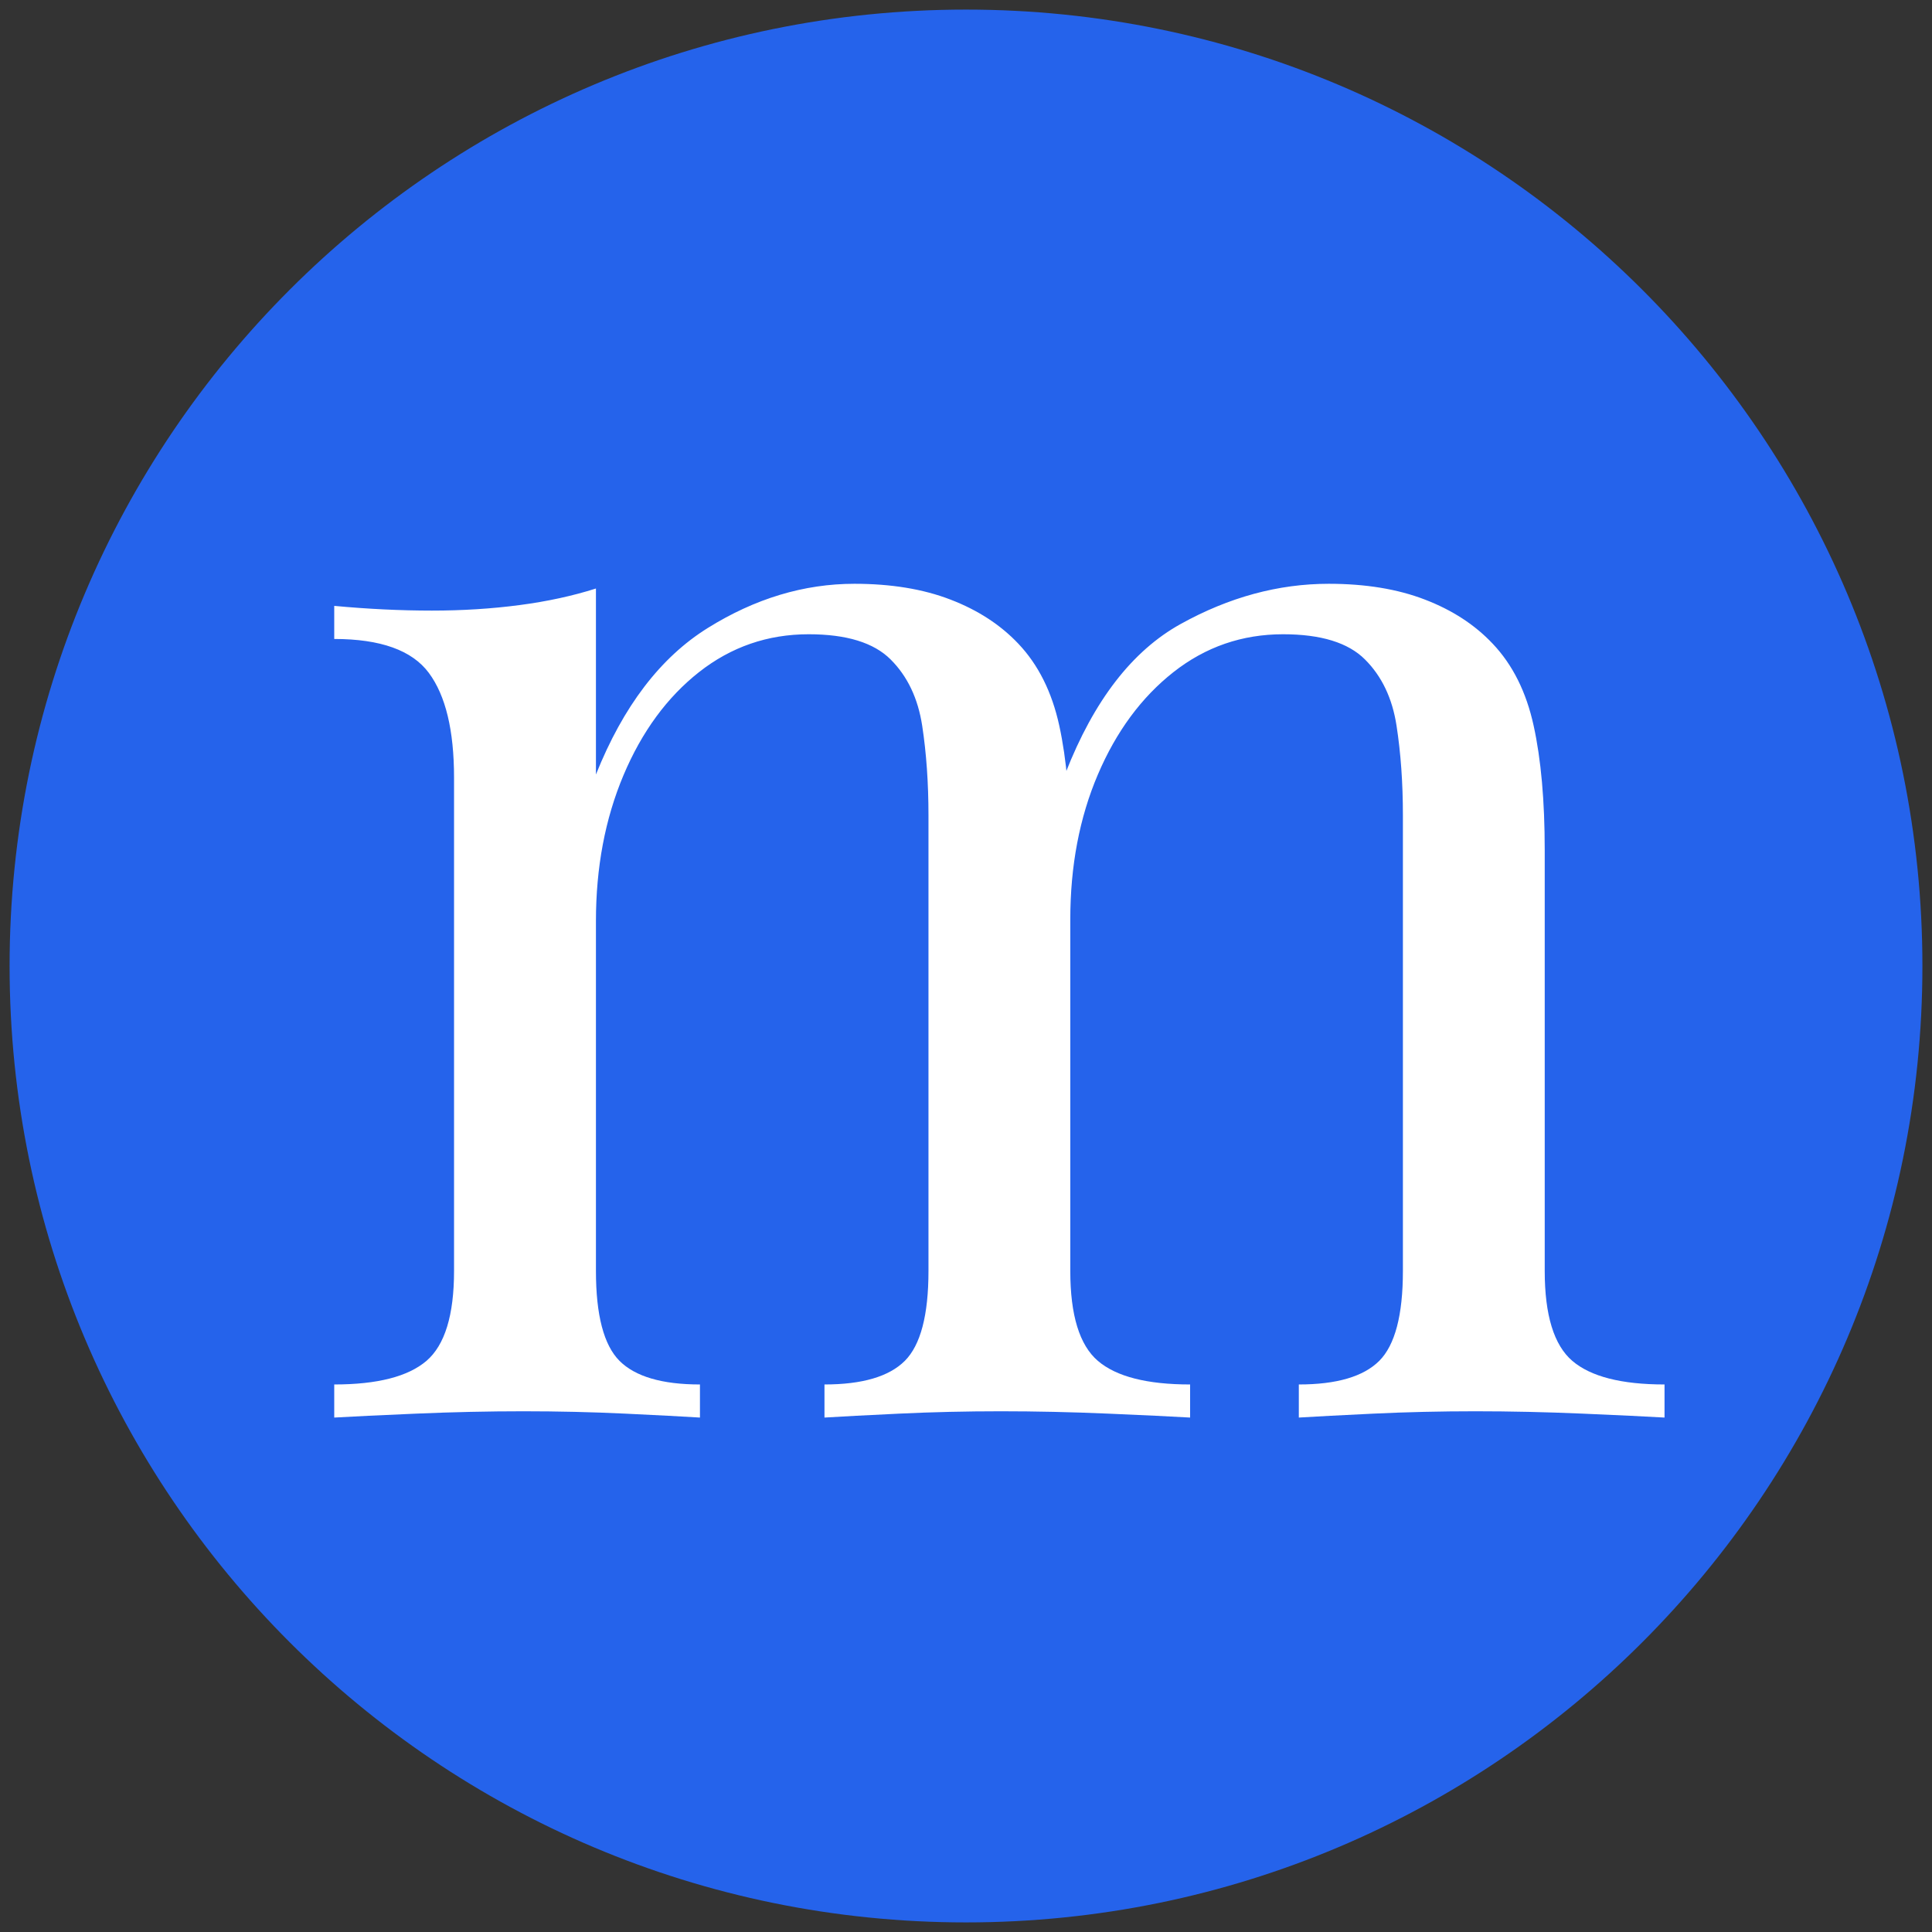
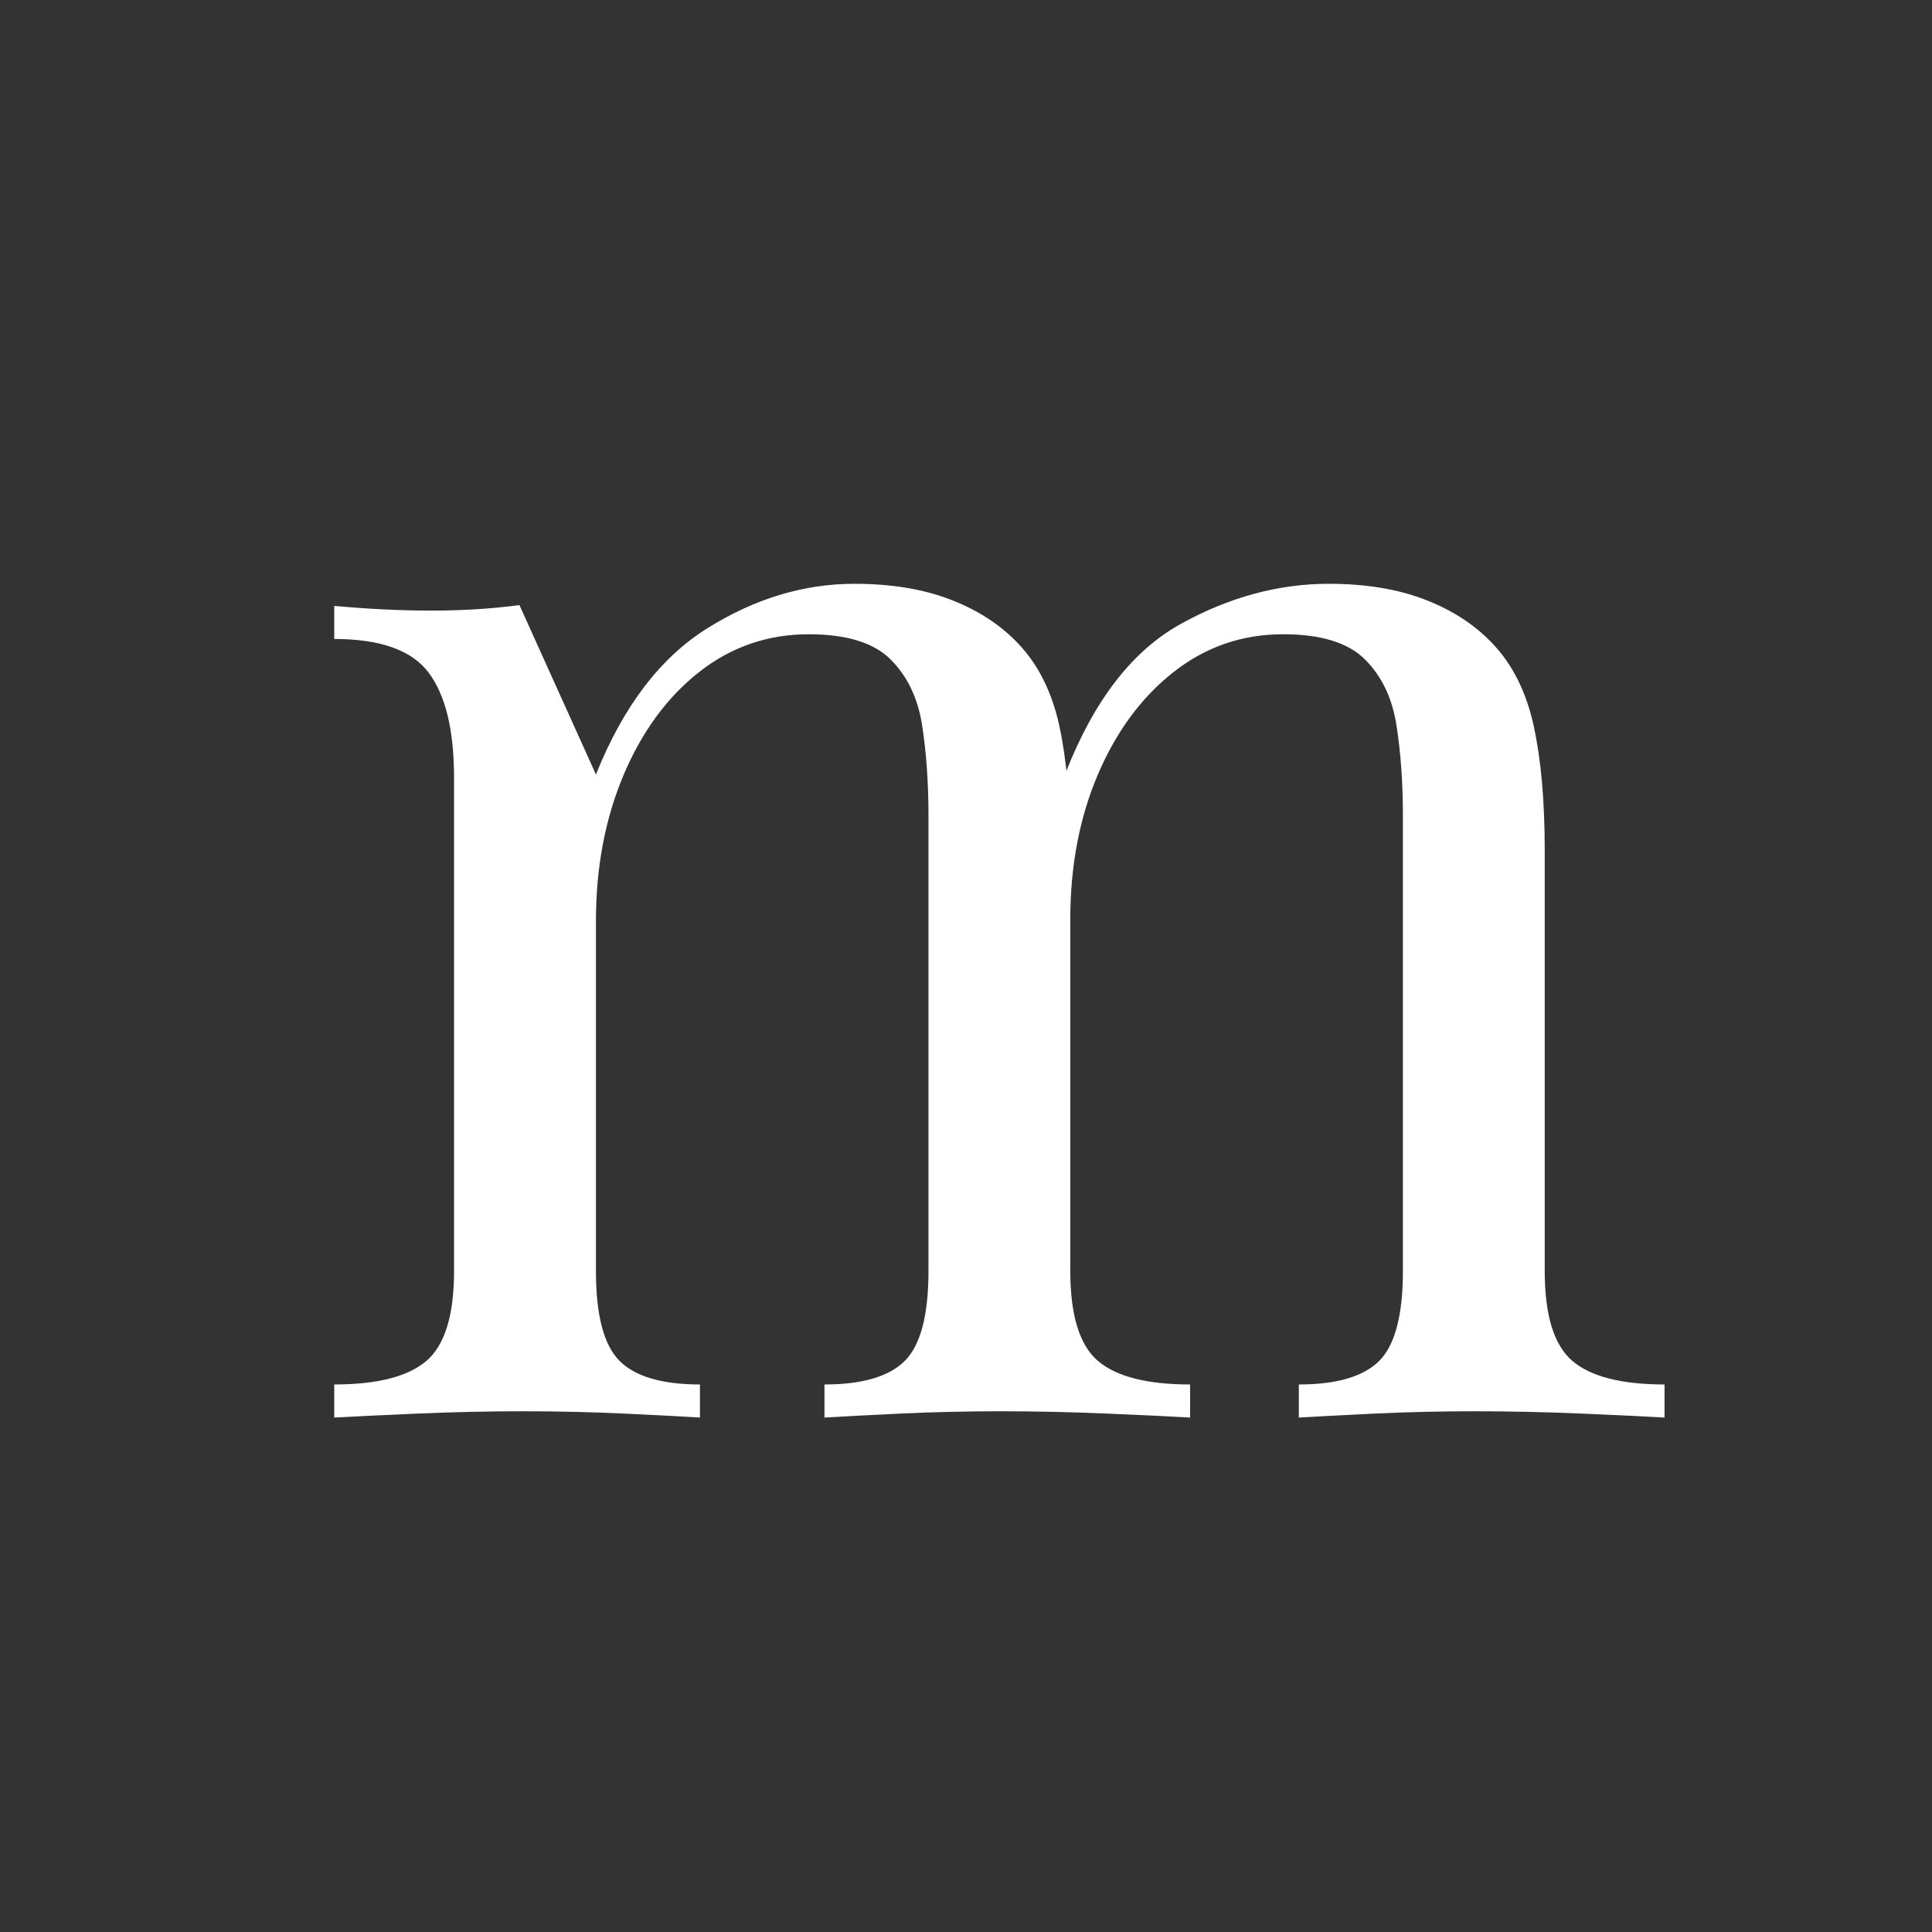
<svg xmlns="http://www.w3.org/2000/svg" width="512" zoomAndPan="magnify" viewBox="0 0 384 384" height="512" preserveAspectRatio="xMidYMid meet" version="1.2">
  <rect x="0" y="0" width="384" height="384" fill="#333333" stroke="none" />
  <defs>
    <clipPath id="811bd8d0e0">
      <path d="M 1.906 1.906 L 382.094 1.906 L 382.094 382.094 L 1.906 382.094 Z M 1.906 1.906 " />
    </clipPath>
    <clipPath id="c1b163a140">
-       <path d="M 192 1.906 C 87.016 1.906 1.906 87.016 1.906 192 C 1.906 296.984 87.016 382.094 192 382.094 C 296.984 382.094 382.094 296.984 382.094 192 C 382.094 87.016 296.984 1.906 192 1.906 Z M 192 1.906 " />
-     </clipPath>
+       </clipPath>
  </defs>
  <g id="d3543b9285">
    <g clip-rule="nonzero" clip-path="url(#811bd8d0e0)">
      <g clip-rule="nonzero" clip-path="url(#c1b163a140)">
        <path style=" stroke:none;fill-rule:nonzero;fill:#2563eb;fill-opacity:1;" d="M 1.906 1.906 L 382.094 1.906 L 382.094 382.094 L 1.906 382.094 Z M 1.906 1.906 " />
      </g>
    </g>
    <g style="fill:#ffffff;fill-opacity:1;">
      <g transform="translate(57.354, 281.751)">
-         <path style="stroke:none" d="M 112.469 -165.719 C 119.77 -165.719 126.133 -164.672 131.562 -162.578 C 137 -160.492 141.492 -157.57 145.047 -153.812 C 149.016 -149.633 151.727 -144.203 153.188 -137.516 C 154.645 -130.836 155.375 -122.594 155.375 -112.781 L 155.375 -29.141 C 155.375 -20.359 157.203 -14.398 160.859 -11.266 C 164.516 -8.141 170.625 -6.578 179.188 -6.578 L 179.188 0 C 175.633 -0.207 170.203 -0.469 162.891 -0.781 C 155.586 -1.094 148.488 -1.25 141.594 -1.25 C 134.707 -1.25 127.973 -1.094 121.391 -0.781 C 114.805 -0.469 109.848 -0.207 106.516 0 L 106.516 -6.578 C 114.023 -6.578 119.348 -8.141 122.484 -11.266 C 125.617 -14.398 127.188 -20.359 127.188 -29.141 L 127.188 -119.672 C 127.188 -126.141 126.77 -132.086 125.938 -137.516 C 125.102 -142.953 123.016 -147.336 119.672 -150.672 C 116.328 -154.016 110.895 -155.688 103.375 -155.688 C 95.227 -155.688 87.969 -153.18 81.594 -148.172 C 75.227 -143.16 70.219 -136.32 66.562 -127.656 C 62.914 -118.988 61.094 -109.328 61.094 -98.672 L 61.094 -29.141 C 61.094 -20.359 62.656 -14.398 65.781 -11.266 C 68.914 -8.141 74.242 -6.578 81.766 -6.578 L 81.766 0 C 78.422 -0.207 73.457 -0.469 66.875 -0.781 C 60.301 -1.094 53.566 -1.25 46.672 -1.25 C 39.785 -1.25 32.688 -1.094 25.375 -0.781 C 18.062 -0.469 12.629 -0.207 9.078 0 L 9.078 -6.578 C 17.641 -6.578 23.75 -8.141 27.406 -11.266 C 31.062 -14.398 32.891 -20.359 32.891 -29.141 L 32.891 -127.188 C 32.891 -136.582 31.219 -143.523 27.875 -148.016 C 24.539 -152.504 18.273 -154.75 9.078 -154.75 L 9.078 -161.328 C 15.766 -160.703 22.238 -160.391 28.5 -160.391 C 34.562 -160.391 40.359 -160.754 45.891 -161.484 C 51.422 -162.211 56.488 -163.312 61.094 -164.781 L 61.094 -127.812 C 66.52 -141.383 73.93 -151.094 83.328 -156.938 C 92.723 -162.789 102.438 -165.719 112.469 -165.719 Z M 206.75 -165.719 C 214.062 -165.719 220.43 -164.672 225.859 -162.578 C 231.297 -160.492 235.785 -157.57 239.328 -153.812 C 243.297 -149.633 246.008 -144.203 247.469 -137.516 C 248.938 -130.836 249.672 -122.594 249.672 -112.781 L 249.672 -29.141 C 249.672 -20.359 251.5 -14.398 255.156 -11.266 C 258.812 -8.141 264.922 -6.578 273.484 -6.578 L 273.484 0 C 269.93 -0.207 264.5 -0.469 257.188 -0.781 C 249.883 -1.094 242.785 -1.25 235.891 -1.25 C 228.992 -1.25 222.254 -1.094 215.672 -0.781 C 209.098 -0.469 204.141 -0.207 200.797 0 L 200.797 -6.578 C 208.316 -6.578 213.645 -8.141 216.781 -11.266 C 219.914 -14.398 221.484 -20.359 221.484 -29.141 L 221.484 -119.672 C 221.484 -126.141 221.062 -132.086 220.219 -137.516 C 219.383 -142.953 217.297 -147.336 213.953 -150.672 C 210.617 -154.016 205.191 -155.688 197.672 -155.688 C 189.523 -155.688 182.266 -153.18 175.891 -148.172 C 169.523 -143.16 164.516 -136.375 160.859 -127.812 C 157.203 -119.25 155.375 -109.641 155.375 -98.984 L 154.438 -128.125 C 160.07 -142.531 167.691 -152.395 177.297 -157.719 C 186.91 -163.051 196.727 -165.719 206.75 -165.719 Z M 206.75 -165.719 " />
+         <path style="stroke:none" d="M 112.469 -165.719 C 119.77 -165.719 126.133 -164.672 131.562 -162.578 C 137 -160.492 141.492 -157.57 145.047 -153.812 C 149.016 -149.633 151.727 -144.203 153.188 -137.516 C 154.645 -130.836 155.375 -122.594 155.375 -112.781 L 155.375 -29.141 C 155.375 -20.359 157.203 -14.398 160.859 -11.266 C 164.516 -8.141 170.625 -6.578 179.188 -6.578 L 179.188 0 C 175.633 -0.207 170.203 -0.469 162.891 -0.781 C 155.586 -1.094 148.488 -1.25 141.594 -1.25 C 134.707 -1.25 127.973 -1.094 121.391 -0.781 C 114.805 -0.469 109.848 -0.207 106.516 0 L 106.516 -6.578 C 114.023 -6.578 119.348 -8.141 122.484 -11.266 C 125.617 -14.398 127.188 -20.359 127.188 -29.141 L 127.188 -119.672 C 127.188 -126.141 126.77 -132.086 125.938 -137.516 C 125.102 -142.953 123.016 -147.336 119.672 -150.672 C 116.328 -154.016 110.895 -155.688 103.375 -155.688 C 95.227 -155.688 87.969 -153.18 81.594 -148.172 C 75.227 -143.16 70.219 -136.32 66.562 -127.656 C 62.914 -118.988 61.094 -109.328 61.094 -98.672 L 61.094 -29.141 C 61.094 -20.359 62.656 -14.398 65.781 -11.266 C 68.914 -8.141 74.242 -6.578 81.766 -6.578 L 81.766 0 C 78.422 -0.207 73.457 -0.469 66.875 -0.781 C 60.301 -1.094 53.566 -1.25 46.672 -1.25 C 39.785 -1.25 32.688 -1.094 25.375 -0.781 C 18.062 -0.469 12.629 -0.207 9.078 0 L 9.078 -6.578 C 17.641 -6.578 23.75 -8.141 27.406 -11.266 C 31.062 -14.398 32.891 -20.359 32.891 -29.141 L 32.891 -127.188 C 32.891 -136.582 31.219 -143.523 27.875 -148.016 C 24.539 -152.504 18.273 -154.75 9.078 -154.75 L 9.078 -161.328 C 15.766 -160.703 22.238 -160.391 28.5 -160.391 C 34.562 -160.391 40.359 -160.754 45.891 -161.484 L 61.094 -127.812 C 66.52 -141.383 73.93 -151.094 83.328 -156.938 C 92.723 -162.789 102.438 -165.719 112.469 -165.719 Z M 206.75 -165.719 C 214.062 -165.719 220.43 -164.672 225.859 -162.578 C 231.297 -160.492 235.785 -157.57 239.328 -153.812 C 243.297 -149.633 246.008 -144.203 247.469 -137.516 C 248.938 -130.836 249.672 -122.594 249.672 -112.781 L 249.672 -29.141 C 249.672 -20.359 251.5 -14.398 255.156 -11.266 C 258.812 -8.141 264.922 -6.578 273.484 -6.578 L 273.484 0 C 269.93 -0.207 264.5 -0.469 257.188 -0.781 C 249.883 -1.094 242.785 -1.25 235.891 -1.25 C 228.992 -1.25 222.254 -1.094 215.672 -0.781 C 209.098 -0.469 204.141 -0.207 200.797 0 L 200.797 -6.578 C 208.316 -6.578 213.645 -8.141 216.781 -11.266 C 219.914 -14.398 221.484 -20.359 221.484 -29.141 L 221.484 -119.672 C 221.484 -126.141 221.062 -132.086 220.219 -137.516 C 219.383 -142.953 217.297 -147.336 213.953 -150.672 C 210.617 -154.016 205.191 -155.688 197.672 -155.688 C 189.523 -155.688 182.266 -153.18 175.891 -148.172 C 169.523 -143.16 164.516 -136.375 160.859 -127.812 C 157.203 -119.25 155.375 -109.641 155.375 -98.984 L 154.438 -128.125 C 160.07 -142.531 167.691 -152.395 177.297 -157.719 C 186.91 -163.051 196.727 -165.719 206.75 -165.719 Z M 206.75 -165.719 " />
      </g>
    </g>
  </g>
</svg>